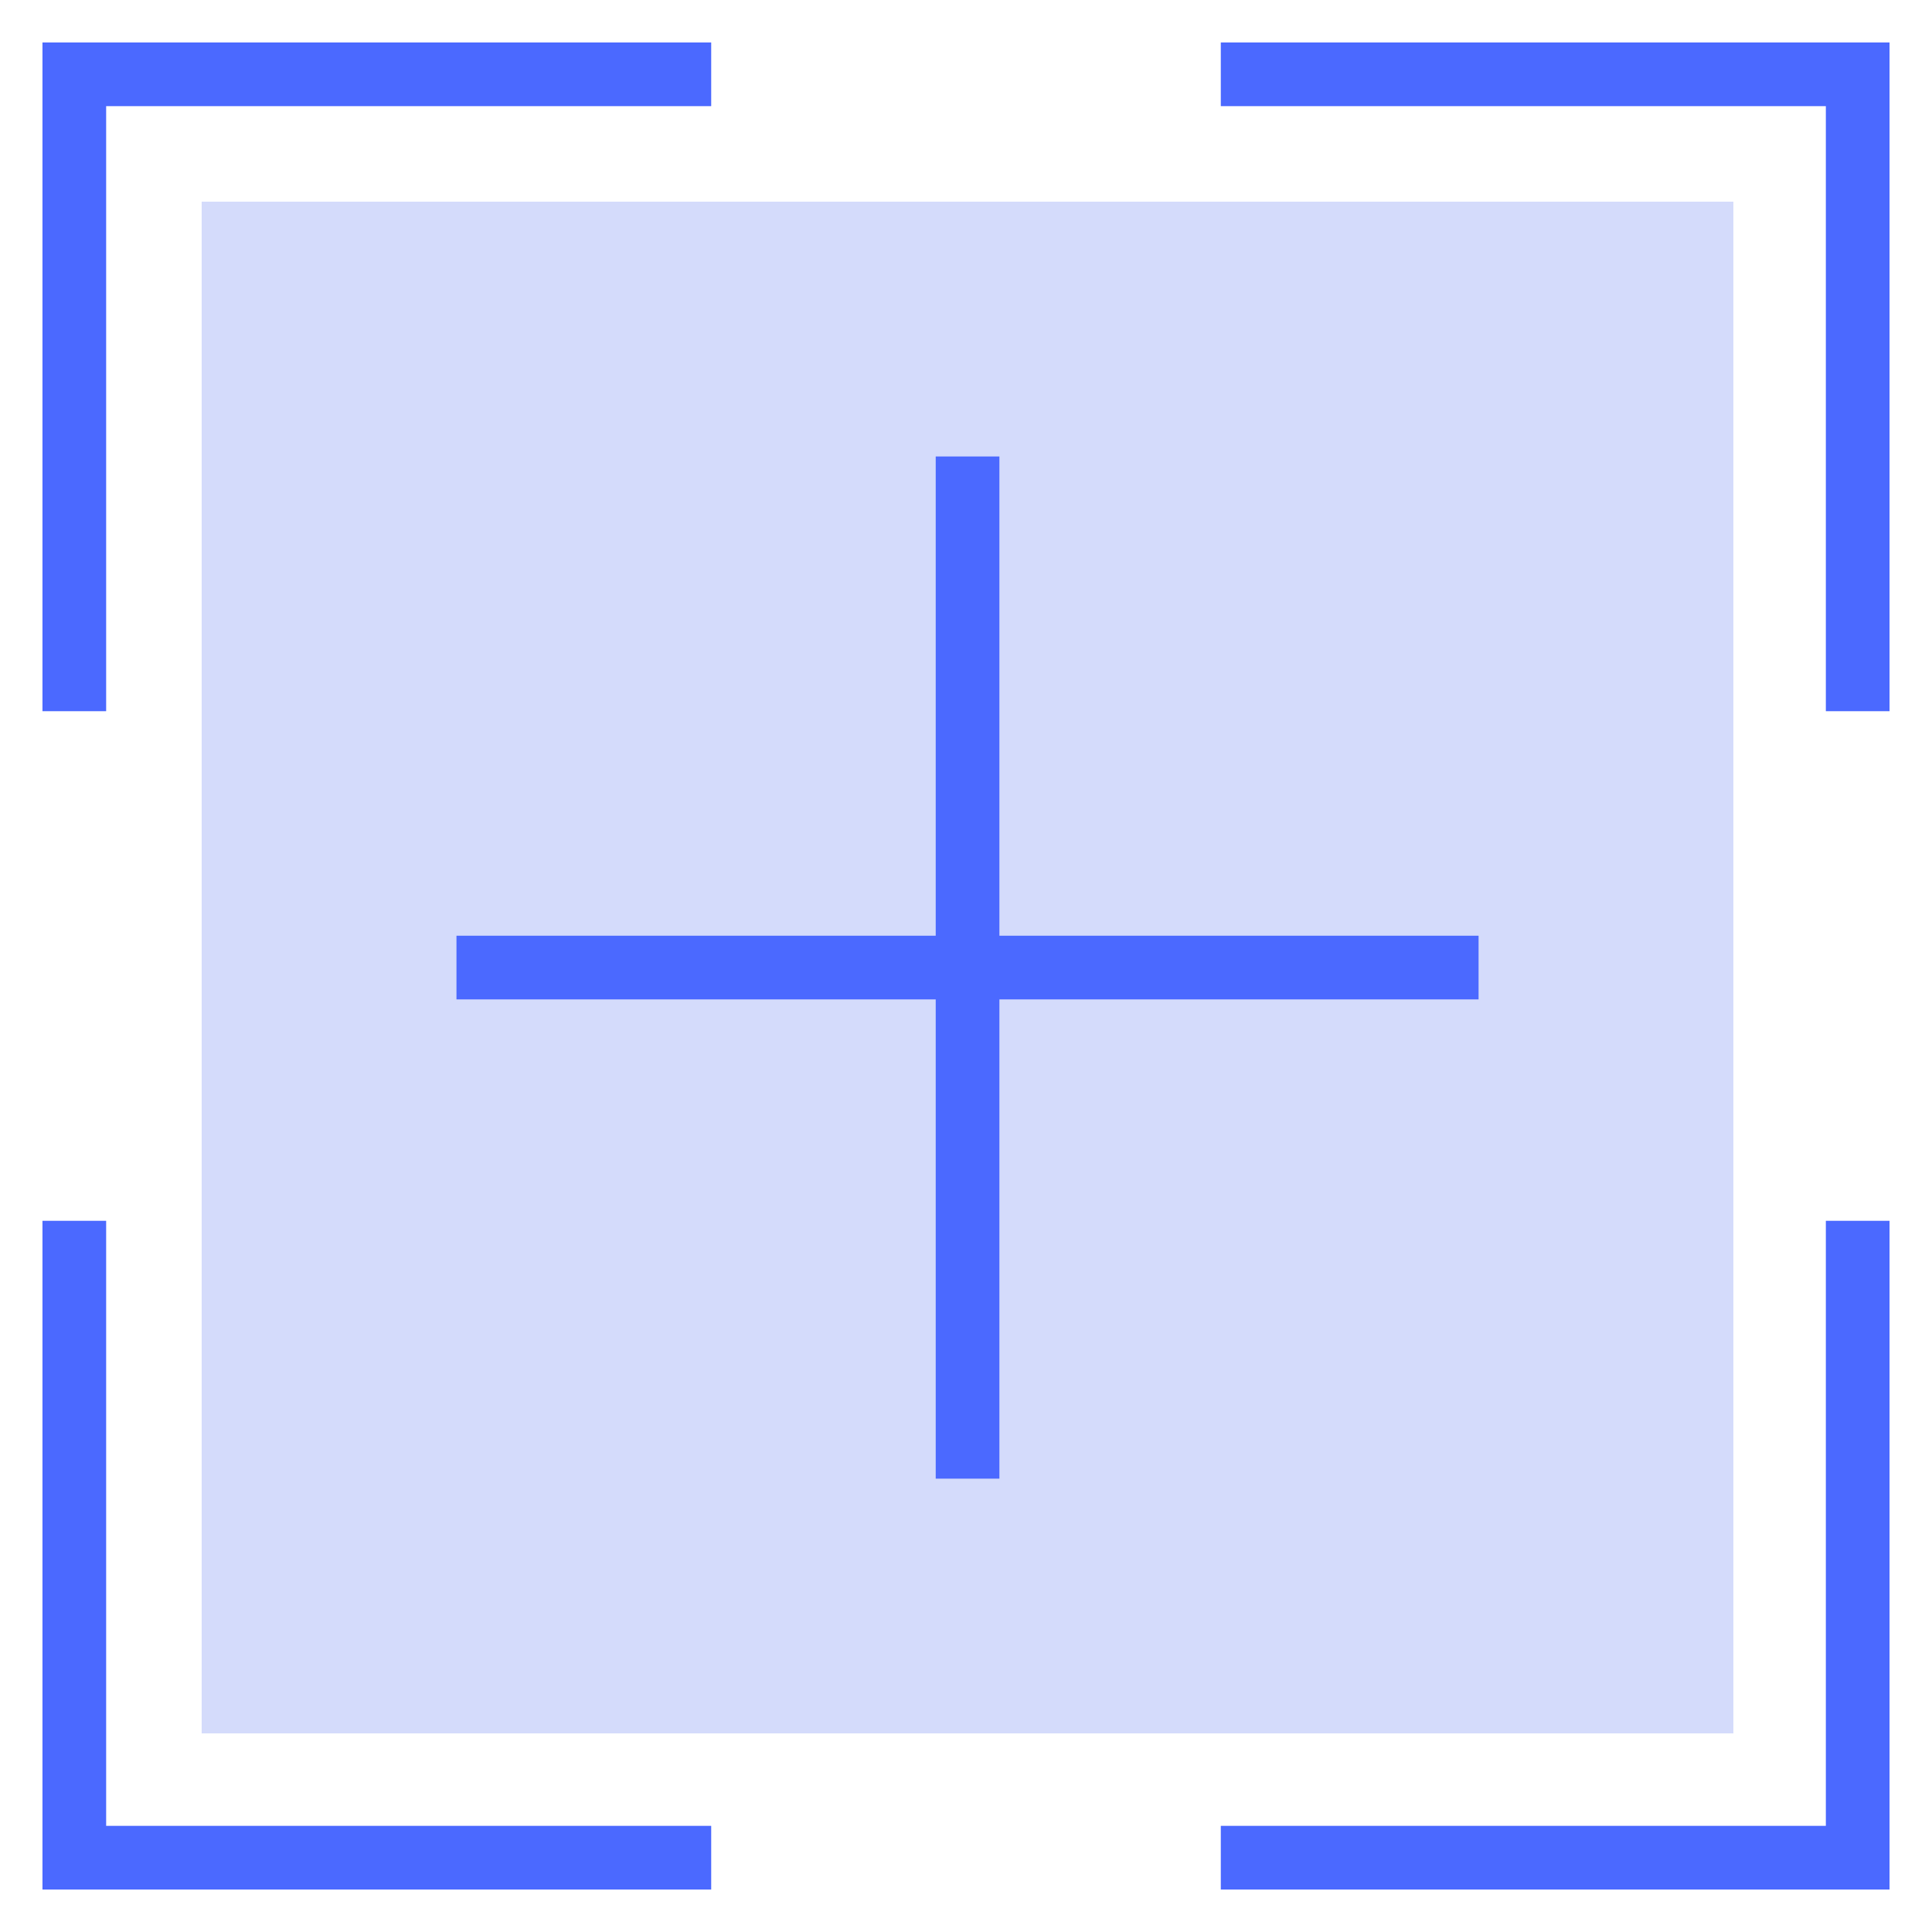
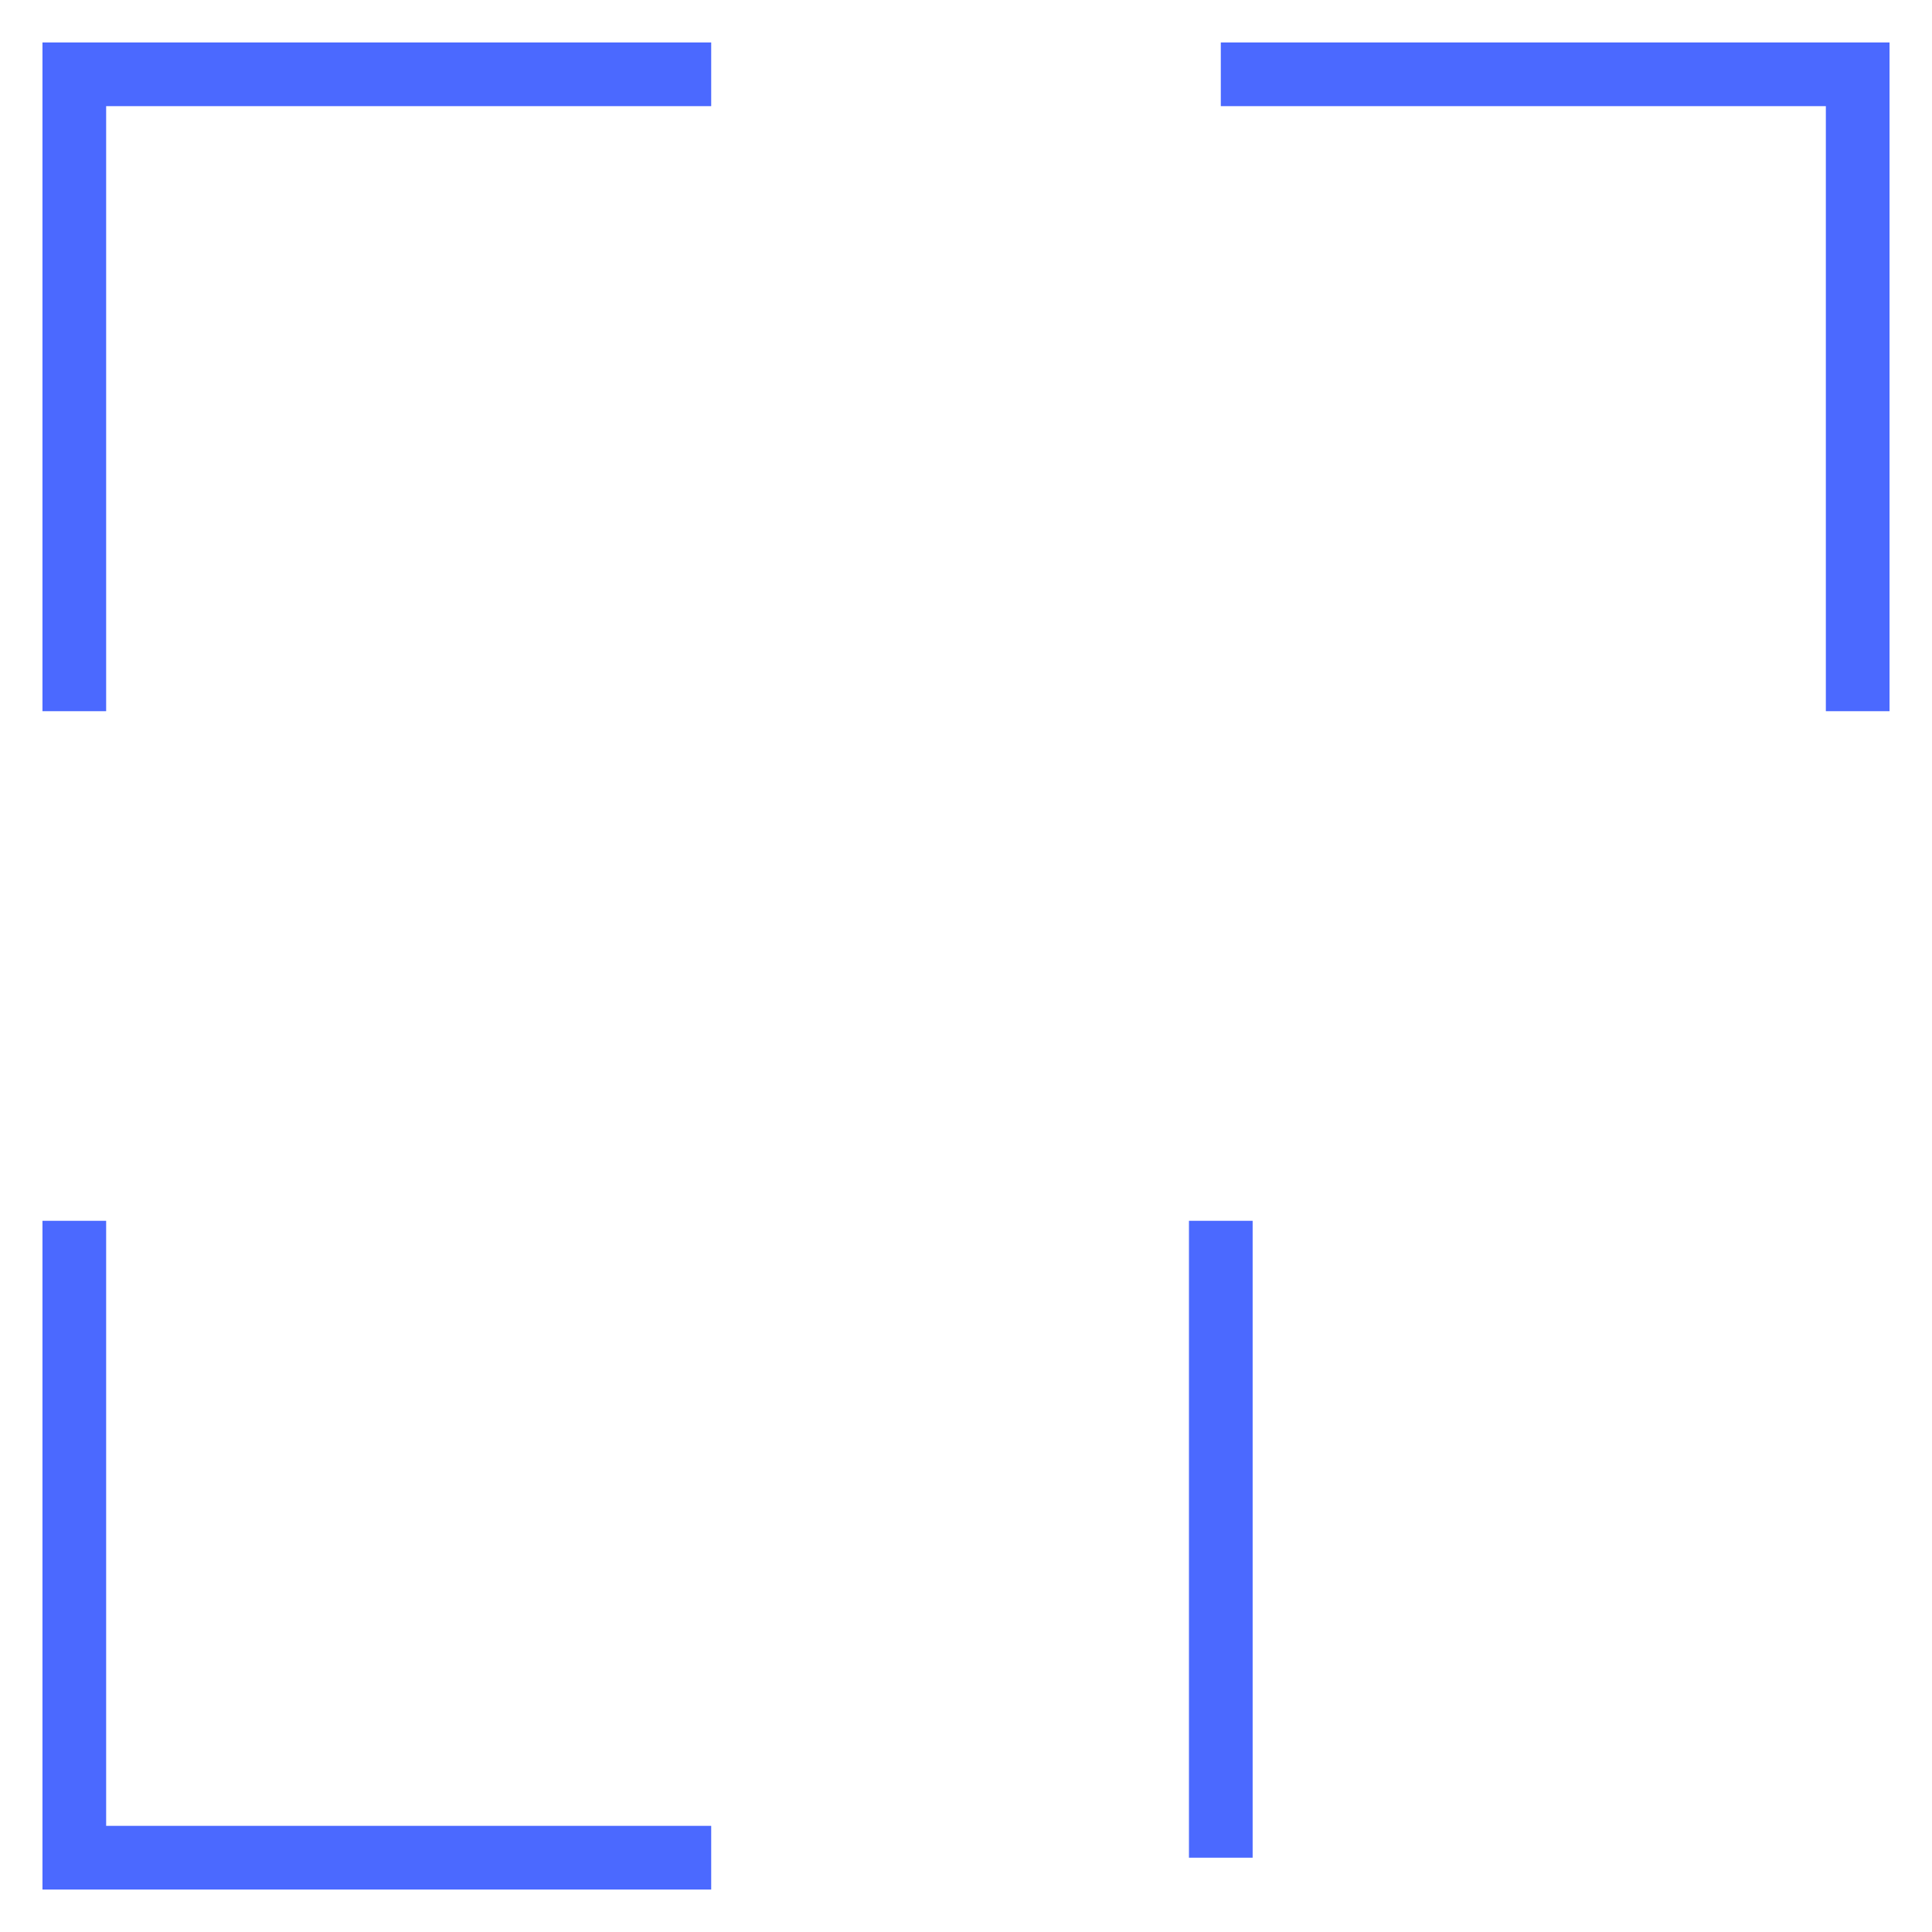
<svg xmlns="http://www.w3.org/2000/svg" width="26" height="26" viewBox="0 0 26 26" fill="none">
-   <rect width="20.613" height="20.613" transform="translate(2.714 2.714)" fill="#D4DBFB" />
-   <path d="M13.021 6.143V13.021M13.021 13.021V19.899M13.021 13.021H6.143M13.021 13.021H19.898" stroke="#4B69FF" stroke-width="0.857" />
  <path d="M16.429 1H25V9.571" stroke="#4B69FF" stroke-width="0.857" />
-   <path d="M16.429 25H25V16.429" stroke="#4B69FF" stroke-width="0.857" />
+   <path d="M16.429 25V16.429" stroke="#4B69FF" stroke-width="0.857" />
  <path d="M9.571 1H1V9.571" stroke="#4B69FF" stroke-width="0.857" />
  <path d="M9.571 25H1V16.429" stroke="#4B69FF" stroke-width="0.857" />
</svg>